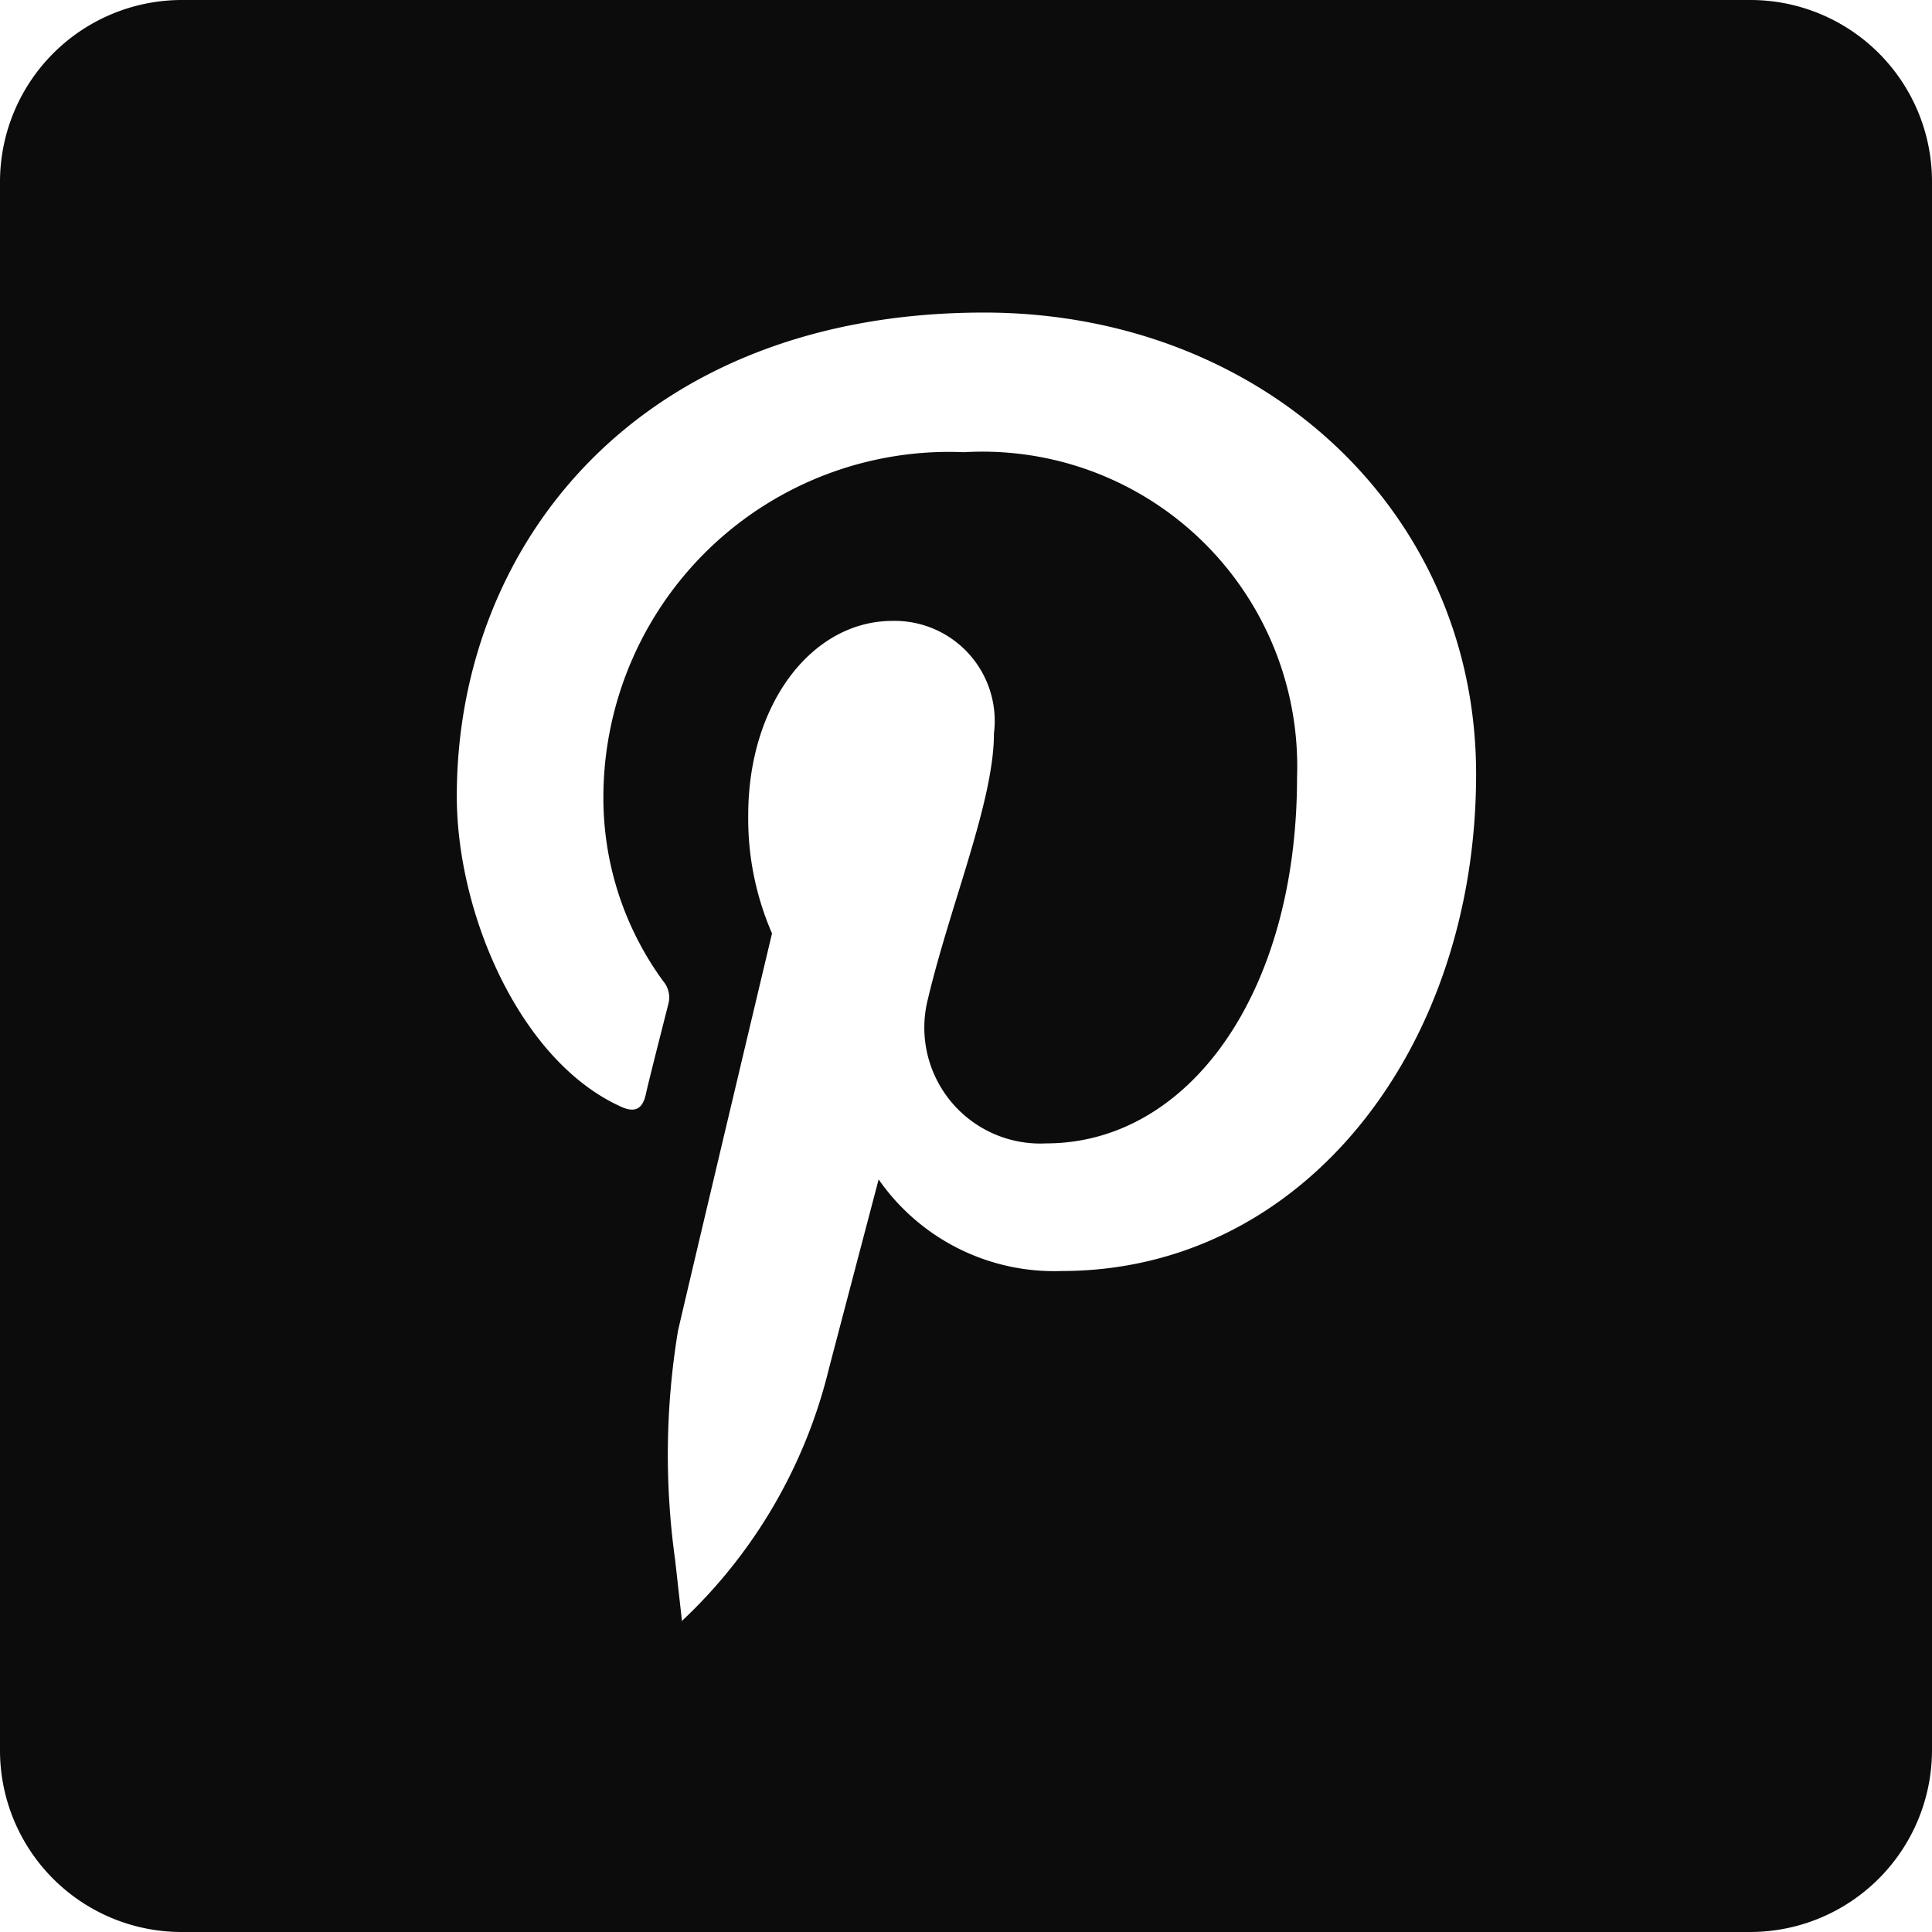
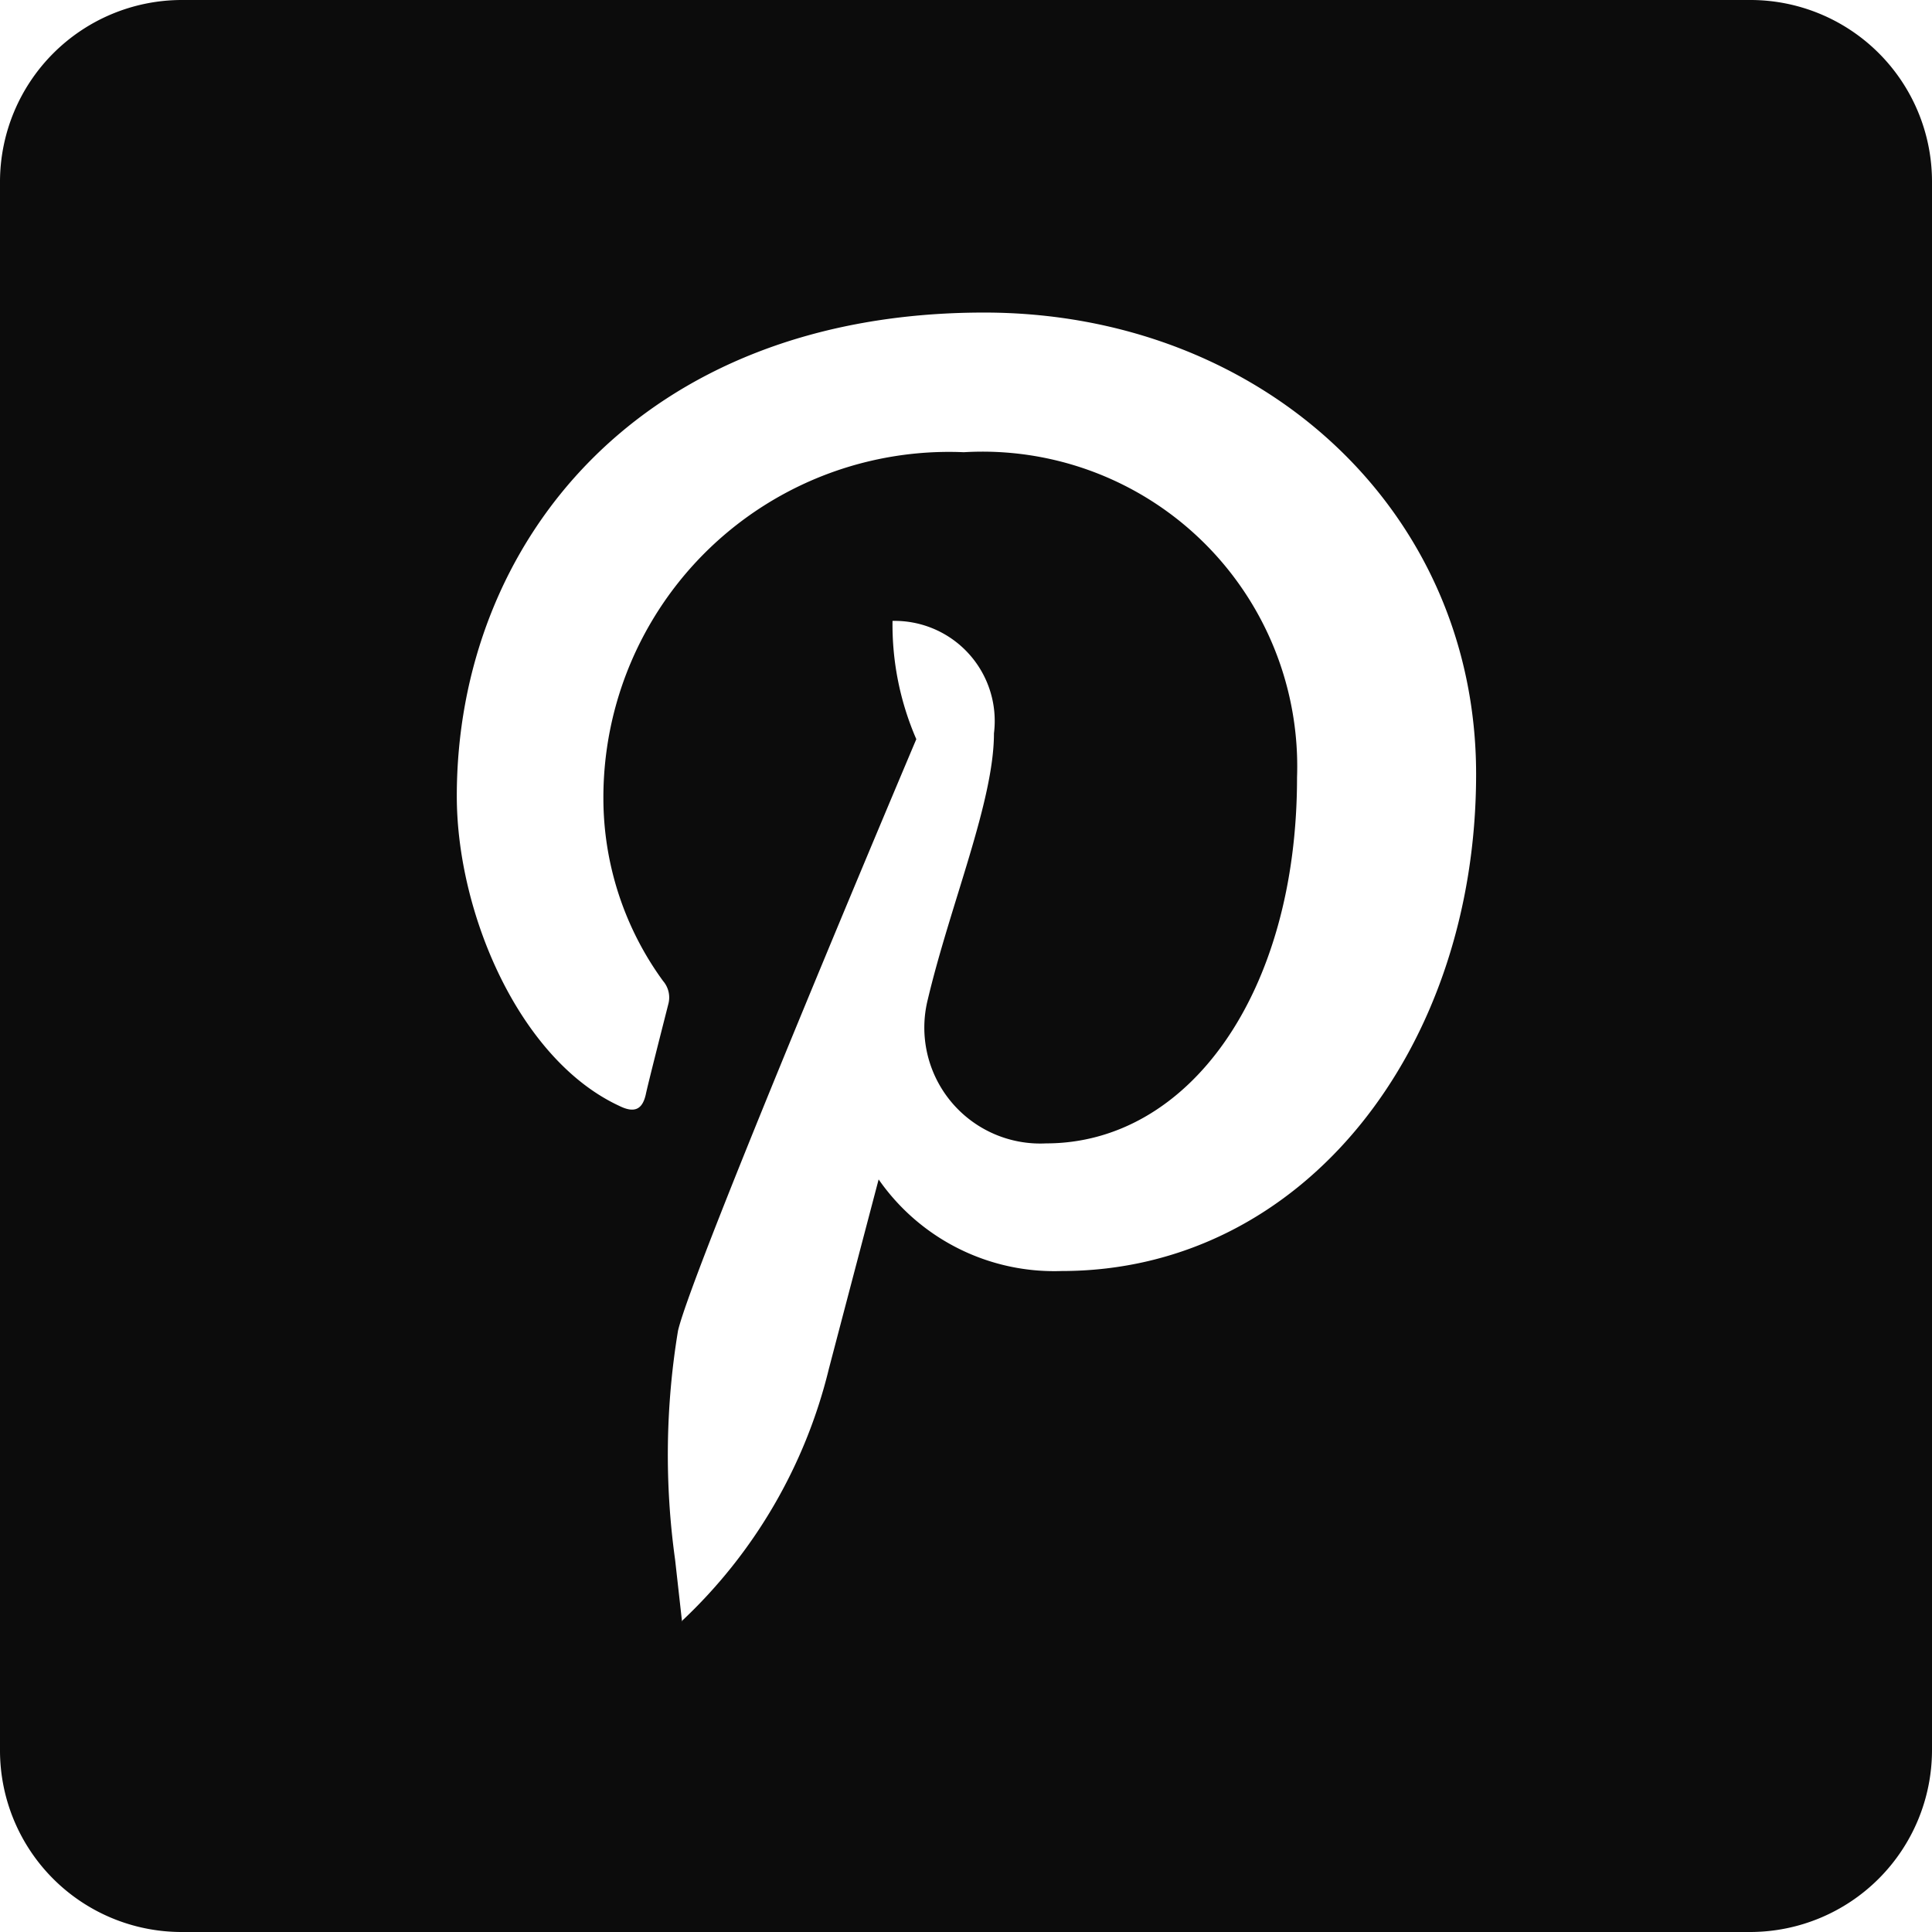
<svg xmlns="http://www.w3.org/2000/svg" width="32" height="32" viewBox="0 0 32 32">
  <defs>
    <style>
      .cls-1 {
        fill: #0c0c0c;
        fill-rule: evenodd;
      }
    </style>
  </defs>
-   <path id="pinterest" class="cls-1" d="M29,0H3A3.014,3.014,0,0,0,0,3V29a3.008,3.008,0,0,0,3,3H29a3.014,3.014,0,0,0,3-3V3A3.008,3.008,0,0,0,29,0ZM11.3,26.843a8.472,8.472,0,0,0,2.428-4.168c.163-.624.825-3.14.825-3.14a3.543,3.543,0,0,0,3.033,1.517c3.993,0,6.863-3.669,6.863-8.23,0-4.379-3.57-7.645-8.149-7.645-5.711,0-8.734,3.832-8.734,8.01,0,1.94,1.037,4.36,2.687,5.128.25.125.384.067.442-.182.038-.182.269-1.085.374-1.5a.418.418,0,0,0-.086-.384,5.142,5.142,0,0,1-.989-3.016,5.725,5.725,0,0,1,5.97-5.743,5.213,5.213,0,0,1,5.519,5.388c0,3.582-1.8,6.06-4.156,6.06a1.92,1.92,0,0,1-1.958-2.391c.374-1.575,1.094-3.275,1.094-4.4a1.658,1.658,0,0,0-1.68-1.863c-1.334,0-2.39,1.373-2.39,3.217a4.759,4.759,0,0,0,.394,1.959S11.47,21,11.23,22.041a12.6,12.6,0,0,0-.048,3.794l.115,1.028Z" />
+   <path id="pinterest" class="cls-1" d="M29,0H3A3.014,3.014,0,0,0,0,3V29a3.008,3.008,0,0,0,3,3H29a3.014,3.014,0,0,0,3-3V3A3.008,3.008,0,0,0,29,0ZM11.3,26.843a8.472,8.472,0,0,0,2.428-4.168c.163-.624.825-3.14.825-3.14a3.543,3.543,0,0,0,3.033,1.517c3.993,0,6.863-3.669,6.863-8.23,0-4.379-3.57-7.645-8.149-7.645-5.711,0-8.734,3.832-8.734,8.01,0,1.94,1.037,4.36,2.687,5.128.25.125.384.067.442-.182.038-.182.269-1.085.374-1.5a.418.418,0,0,0-.086-.384,5.142,5.142,0,0,1-.989-3.016,5.725,5.725,0,0,1,5.97-5.743,5.213,5.213,0,0,1,5.519,5.388c0,3.582-1.8,6.06-4.156,6.06a1.92,1.92,0,0,1-1.958-2.391c.374-1.575,1.094-3.275,1.094-4.4a1.658,1.658,0,0,0-1.68-1.863a4.759,4.759,0,0,0,.394,1.959S11.47,21,11.23,22.041a12.6,12.6,0,0,0-.048,3.794l.115,1.028Z" />
</svg>